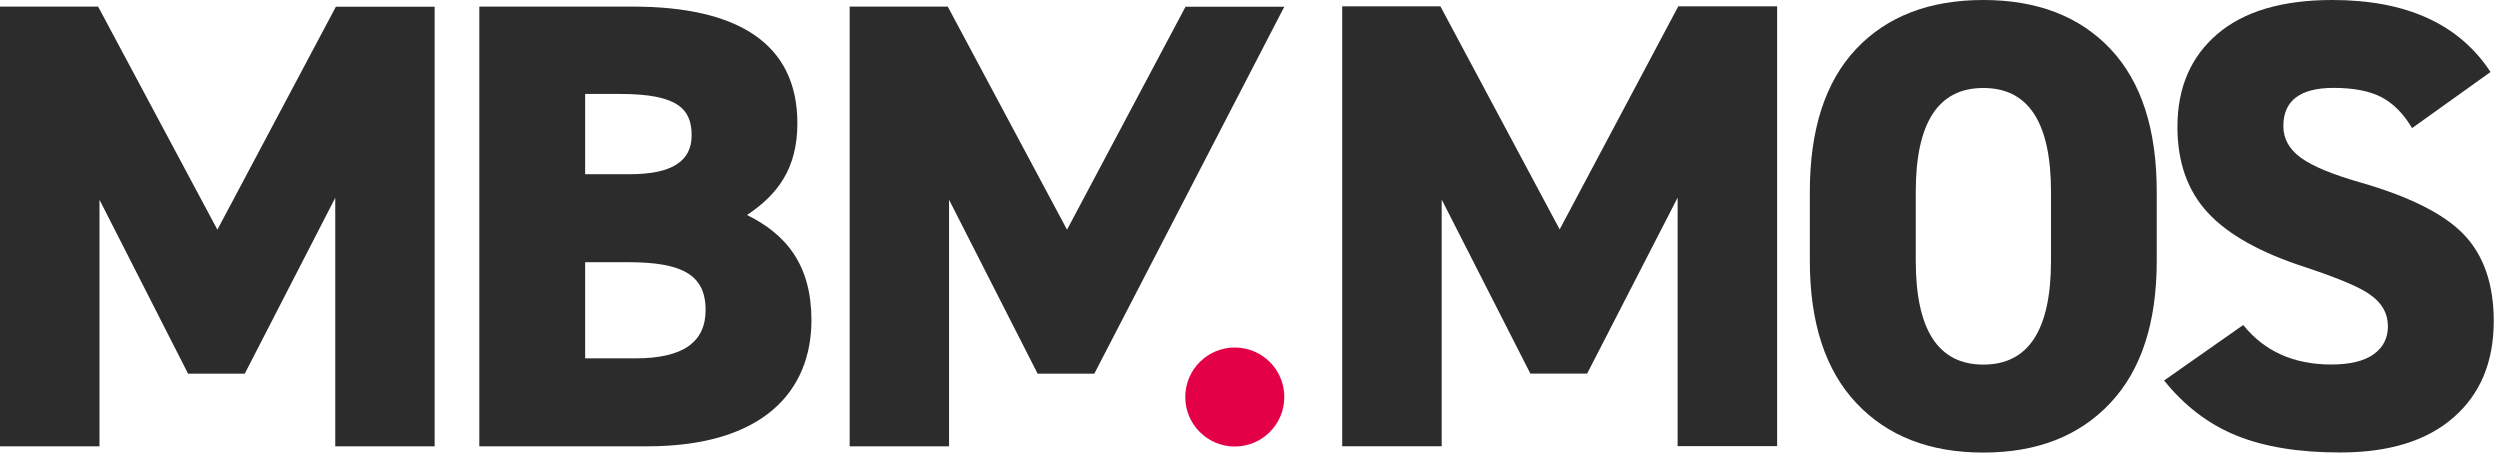
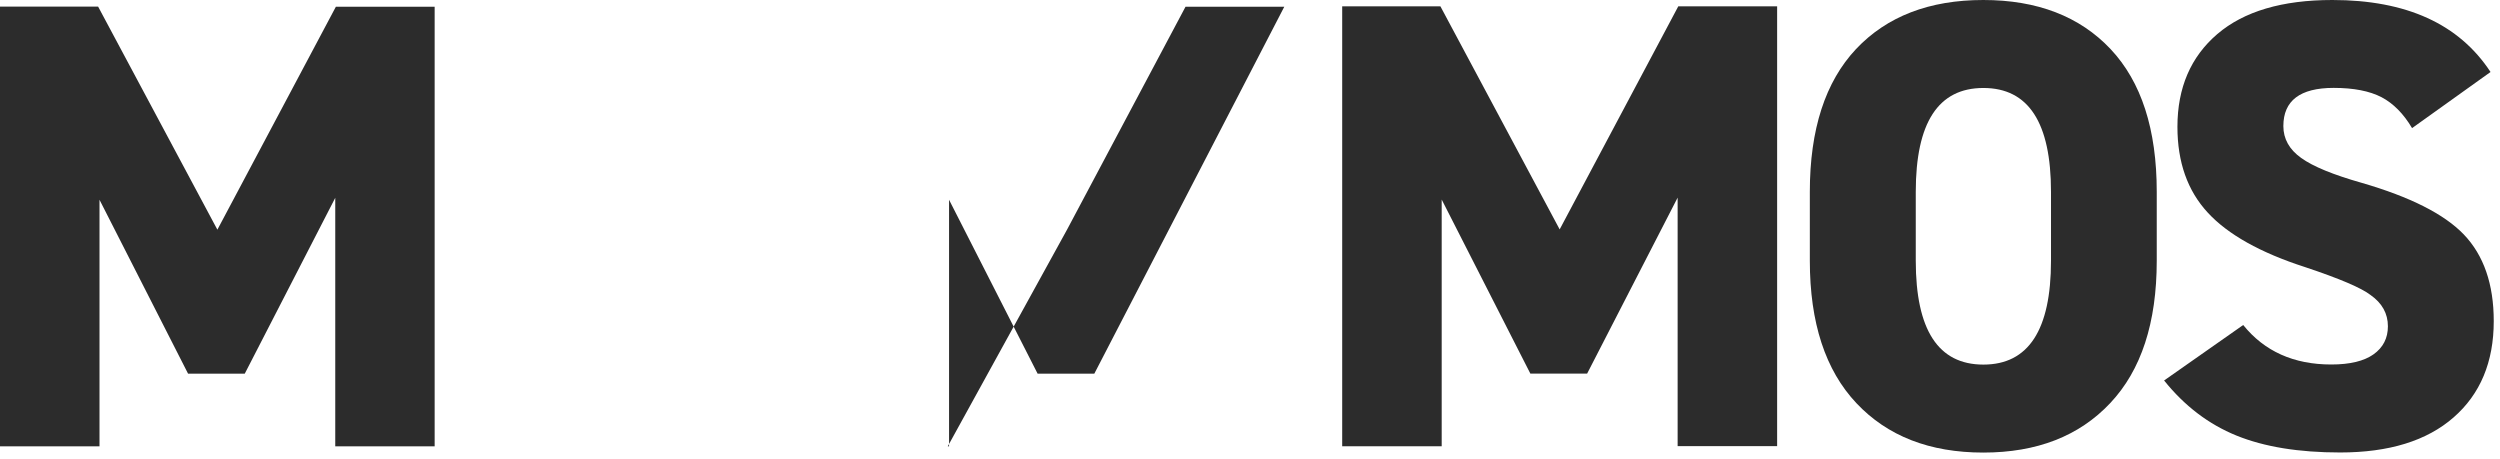
<svg xmlns="http://www.w3.org/2000/svg" width="245" height="45" viewBox="0 0 245 45" fill="none">
  <g clip-path="url(#clip0_843_1537)">
    <path d="M131.535 0.621H141.16L152.847 22.482L164.471 0.621H174.159V43.722H164.408V19.368L155.539 36.612H149.975L141.286 19.557V43.731H131.535V0.621Z" fill="#2C2C2C" />
    <path d="M211.361 18.801V25.551C211.361 31.635 209.84 36.288 206.796 39.51C203.753 42.741 199.611 44.352 194.362 44.352C189.113 44.352 184.971 42.741 181.928 39.51C178.885 36.279 177.363 31.626 177.363 25.551V18.801C177.363 12.681 178.876 8.019 181.892 4.806C184.917 1.602 189.077 0 194.362 0C199.647 0 203.807 1.602 206.832 4.806C209.858 8.019 211.361 12.681 211.361 18.801ZM187.745 18.801V25.551C187.745 32.337 189.95 35.73 194.371 35.73C198.792 35.73 200.998 32.337 200.998 25.551V18.801C200.998 12.015 198.792 8.622 194.371 8.622C189.95 8.622 187.745 12.015 187.745 18.801Z" fill="#2C2C2C" />
    <path d="M244.072 7.056L236.383 12.555C235.546 11.142 234.546 10.134 233.385 9.522C232.214 8.919 230.657 8.613 228.703 8.613C225.407 8.613 223.769 9.864 223.769 12.357C223.769 13.608 224.354 14.652 225.516 15.48C226.677 16.317 228.658 17.127 231.449 17.919C236.194 19.296 239.534 20.979 241.452 22.977C243.406 25.02 244.387 27.846 244.387 31.473C244.387 35.469 243.073 38.619 240.453 40.905C237.833 43.2 234.123 44.343 229.333 44.343C225.29 44.343 221.905 43.794 219.177 42.687C216.449 41.58 214.081 39.78 212.082 37.287L219.834 31.851C221.914 34.434 224.795 35.721 228.46 35.721C230.296 35.721 231.674 35.388 232.61 34.722C233.547 34.056 234.015 33.138 234.015 31.977C234.015 30.726 233.448 29.709 232.322 28.917C231.404 28.206 229.261 27.297 225.885 26.172C221.509 24.759 218.331 22.977 216.359 20.835C214.378 18.693 213.388 15.894 213.388 12.429C213.388 8.595 214.693 5.571 217.295 3.339C219.897 1.116 223.652 0 228.568 0C235.825 0 240.984 2.349 244.072 7.056Z" fill="#2C2C2C" />
    <path d="M21.303 22.509L32.917 0.657H42.596V43.74H32.855V19.387L23.986 36.621H18.431L9.751 19.576V43.74H0V0.648H9.616L21.303 22.509Z" fill="#2C2C2C" />
-     <path d="M62.027 0.648C72.21 0.648 78.143 4.203 78.143 12.079C78.143 16.515 76.208 19.072 73.209 21.07C77.144 23.005 79.521 26.064 79.521 31.375C79.521 38.242 74.902 43.74 63.404 43.74H46.973V0.648H62.027ZM57.345 17.073H61.721C65.907 17.073 67.78 15.759 67.78 13.267C67.78 10.71 66.466 9.207 60.784 9.207H57.345V17.073ZM57.345 35.118H62.279C66.898 35.118 69.149 33.562 69.149 30.375C69.149 26.875 66.772 25.695 61.532 25.695H57.345V35.118Z" fill="#2C2C2C" />
-     <path d="M104.568 22.509L116.183 0.657H125.862L107.242 36.621H101.687L93.007 19.576V43.74H83.266V0.648H92.881L104.568 22.509Z" fill="#2C2C2C" />
-     <path d="M121.009 43.758C123.69 43.758 125.862 41.586 125.862 38.907C125.862 36.227 123.69 34.056 121.009 34.056C118.329 34.056 116.156 36.227 116.156 38.907C116.156 41.586 118.329 43.758 121.009 43.758Z" fill="#E40046" />
+     <path d="M104.568 22.509L116.183 0.657H125.862L107.242 36.621H101.687L93.007 19.576V43.74H83.266H92.881L104.568 22.509Z" fill="#2C2C2C" />
  </g>
  <defs>
    <clipPath id="clip0_843_1537">
      <rect width="245" height="45" fill="white" />
    </clipPath>
  </defs>
</svg>